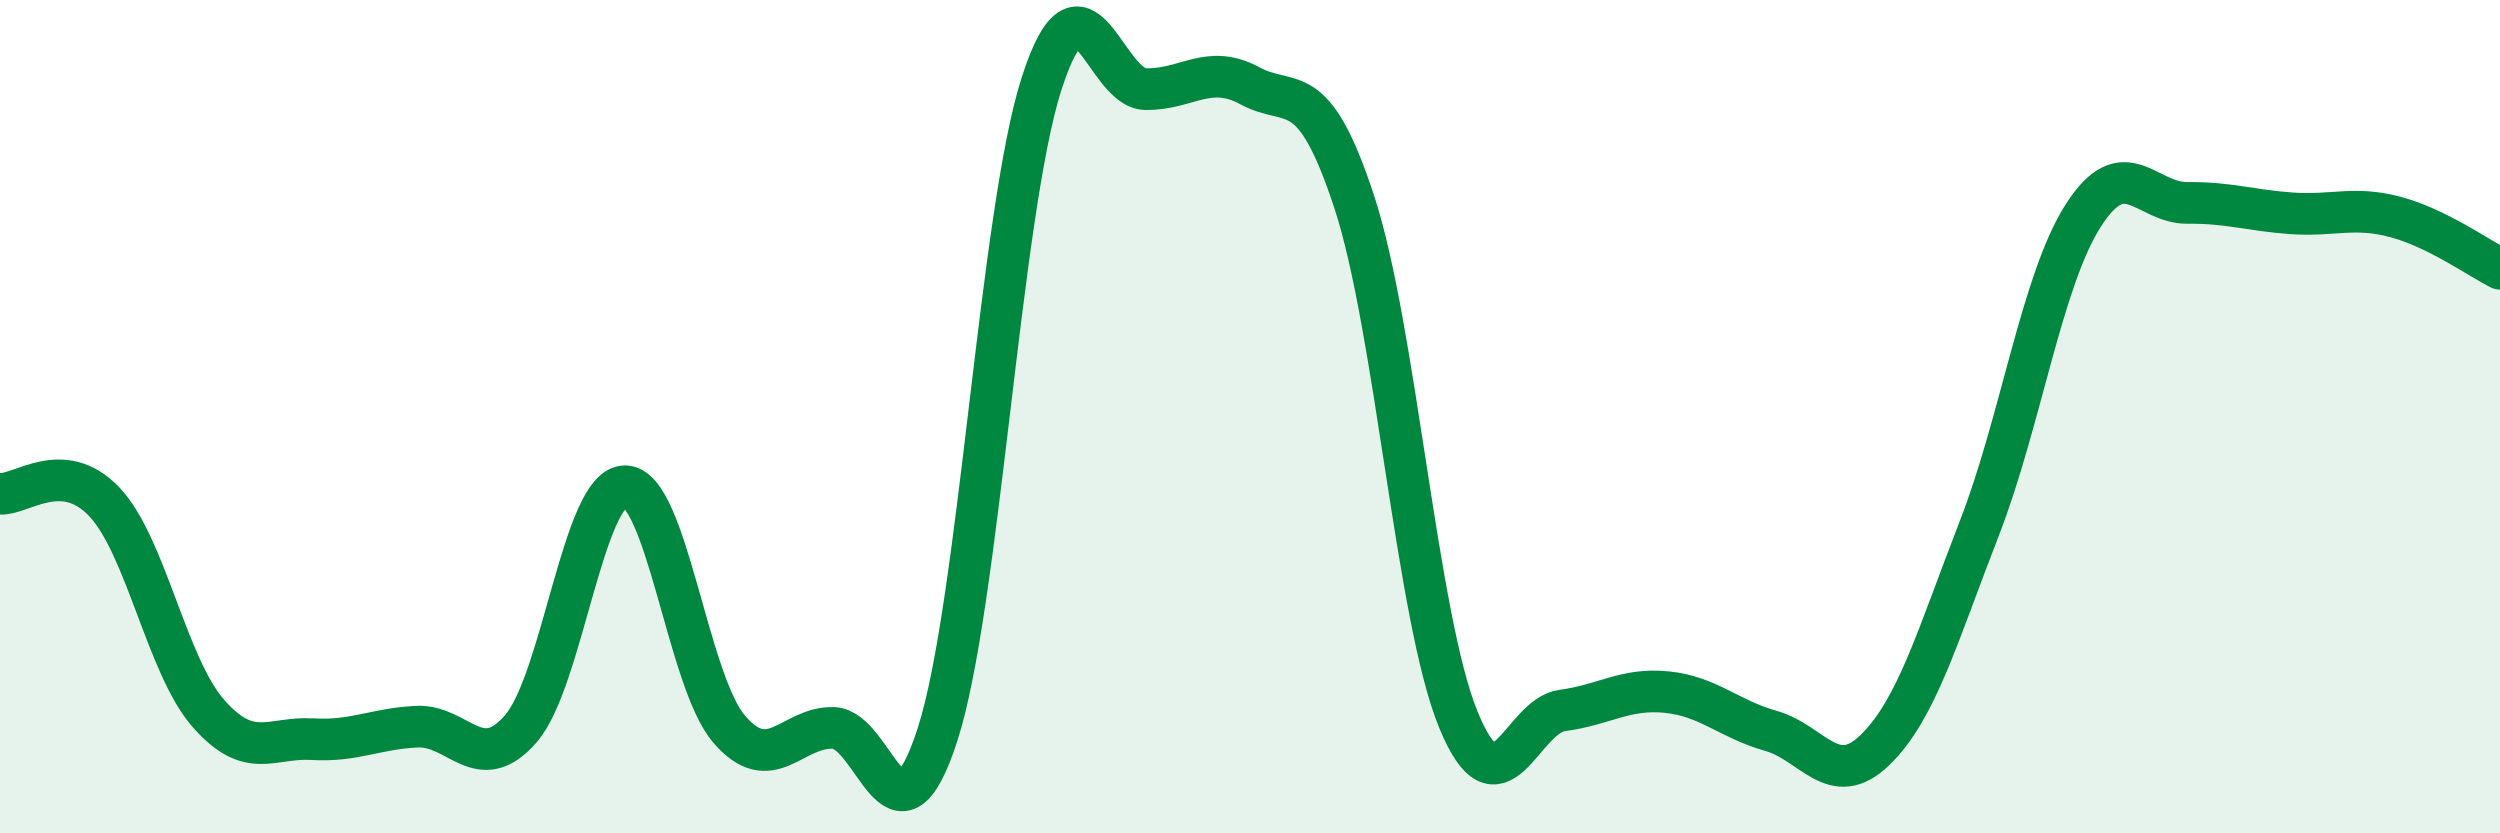
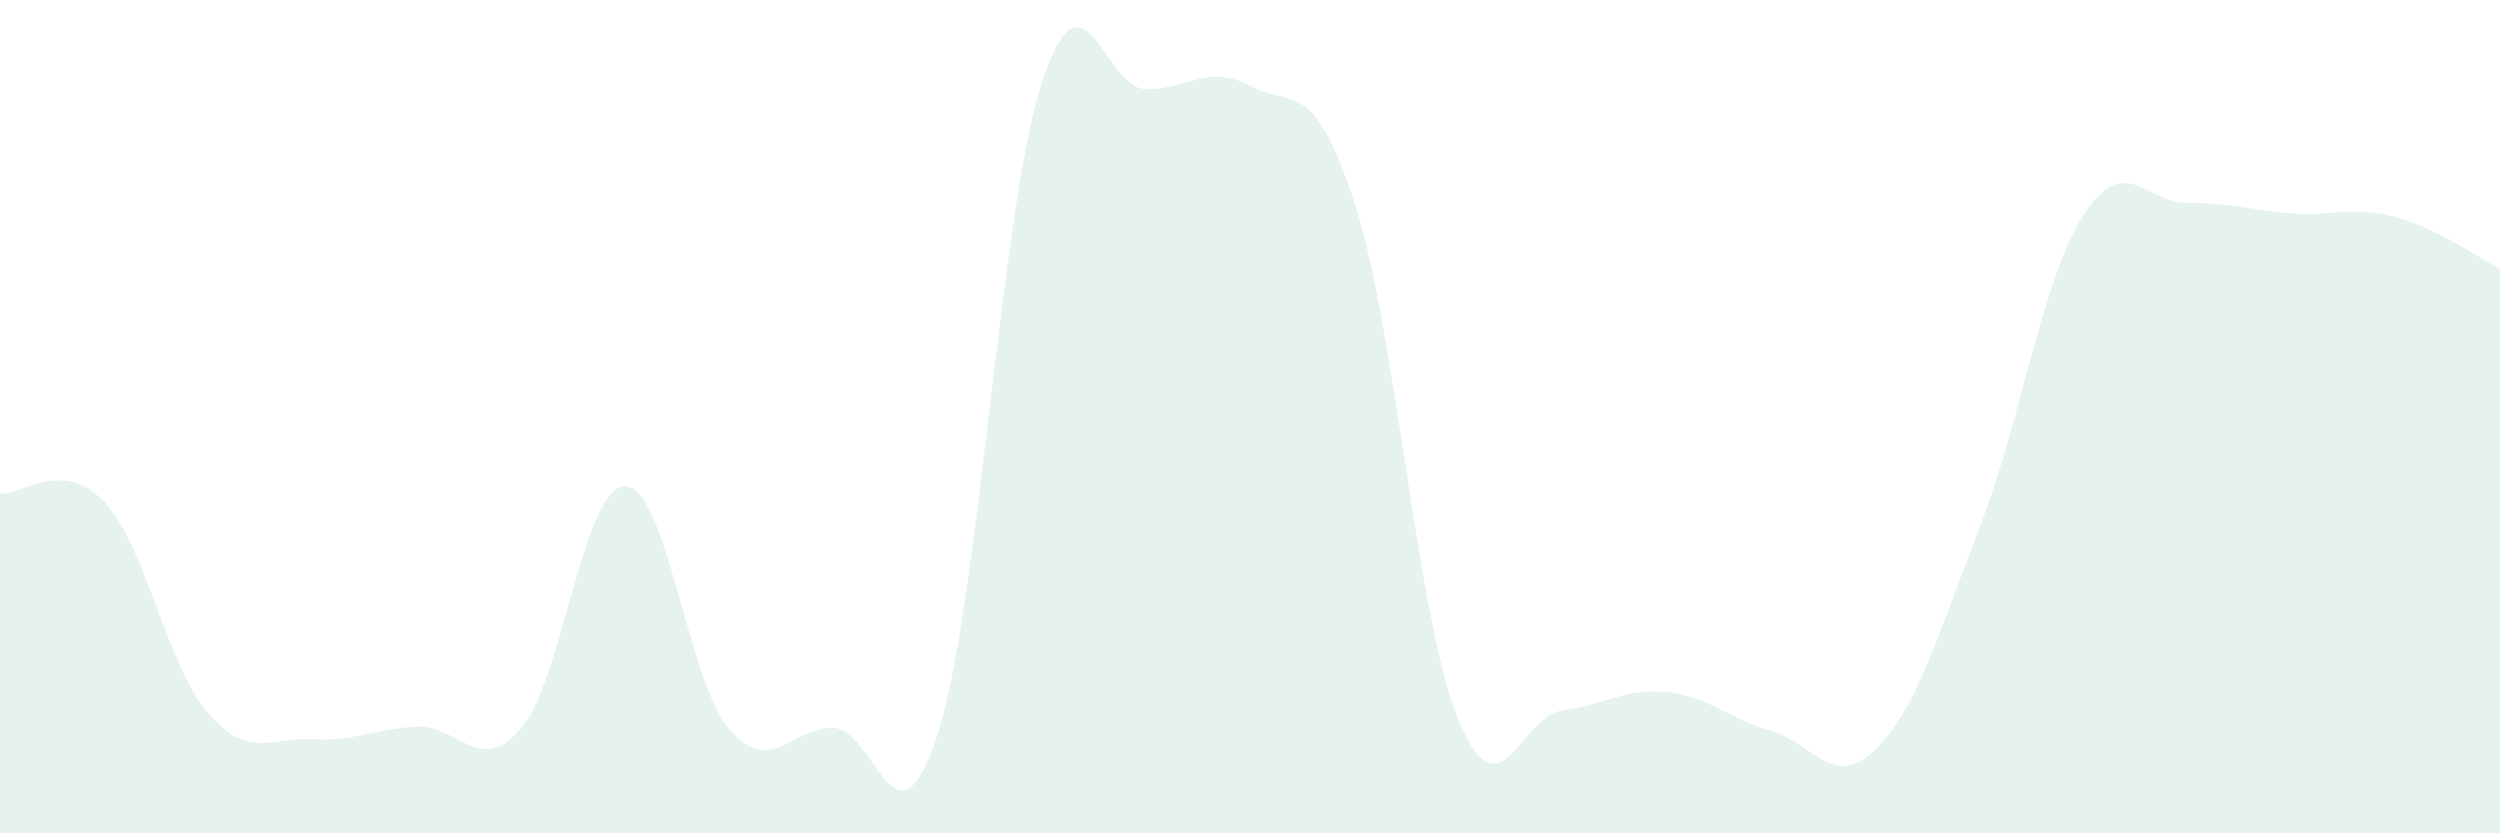
<svg xmlns="http://www.w3.org/2000/svg" width="60" height="20" viewBox="0 0 60 20">
  <path d="M 0,11.85 C 0.5,11.89 1.5,10.99 2.5,12.04 C 3.5,13.09 4,15.98 5,17.12 C 6,18.26 6.5,17.68 7.5,17.74 C 8.5,17.8 9,17.49 10,17.44 C 11,17.39 11.5,18.64 12.5,17.49 C 13.5,16.34 14,11.67 15,11.67 C 16,11.67 16.5,16.34 17.5,17.5 C 18.5,18.66 19,17.44 20,17.47 C 21,17.5 21.5,20.72 22.5,17.63 C 23.5,14.54 24,5.1 25,2 C 26,-1.1 26.5,2.13 27.5,2.14 C 28.5,2.15 29,1.52 30,2.06 C 31,2.6 31.5,1.8 32.5,4.84 C 33.5,7.88 34,14.83 35,17.27 C 36,19.71 36.5,17.18 37.5,17.05 C 38.5,16.92 39,16.51 40,16.61 C 41,16.71 41.5,17.26 42.5,17.54 C 43.5,17.82 44,18.97 45,18 C 46,17.03 46.5,15.26 47.5,12.69 C 48.5,10.12 49,6.73 50,5.17 C 51,3.61 51.5,4.88 52.5,4.87 C 53.5,4.86 54,5.05 55,5.12 C 56,5.19 56.5,4.94 57.5,5.21 C 58.5,5.48 59.5,6.2 60,6.45L60 20L0 20Z" fill="#008740" opacity="0.1" stroke-linecap="round" stroke-linejoin="round" />
-   <path d="M 0,11.85 C 0.5,11.89 1.5,10.99 2.5,12.04 C 3.5,13.09 4,15.98 5,17.12 C 6,18.26 6.5,17.68 7.5,17.74 C 8.5,17.8 9,17.49 10,17.44 C 11,17.39 11.5,18.64 12.5,17.49 C 13.5,16.34 14,11.67 15,11.67 C 16,11.67 16.5,16.34 17.5,17.5 C 18.5,18.66 19,17.44 20,17.47 C 21,17.5 21.5,20.72 22.5,17.63 C 23.5,14.54 24,5.1 25,2 C 26,-1.1 26.5,2.13 27.5,2.14 C 28.5,2.15 29,1.52 30,2.06 C 31,2.6 31.5,1.8 32.5,4.84 C 33.5,7.88 34,14.83 35,17.27 C 36,19.71 36.5,17.18 37.5,17.05 C 38.5,16.92 39,16.51 40,16.61 C 41,16.71 41.5,17.26 42.5,17.54 C 43.5,17.82 44,18.97 45,18 C 46,17.03 46.5,15.26 47.5,12.69 C 48.5,10.12 49,6.73 50,5.17 C 51,3.61 51.5,4.88 52.5,4.87 C 53.5,4.86 54,5.05 55,5.12 C 56,5.19 56.5,4.94 57.5,5.21 C 58.5,5.48 59.5,6.2 60,6.45" stroke="#008740" stroke-width="1" fill="none" stroke-linecap="round" stroke-linejoin="round" />
</svg>